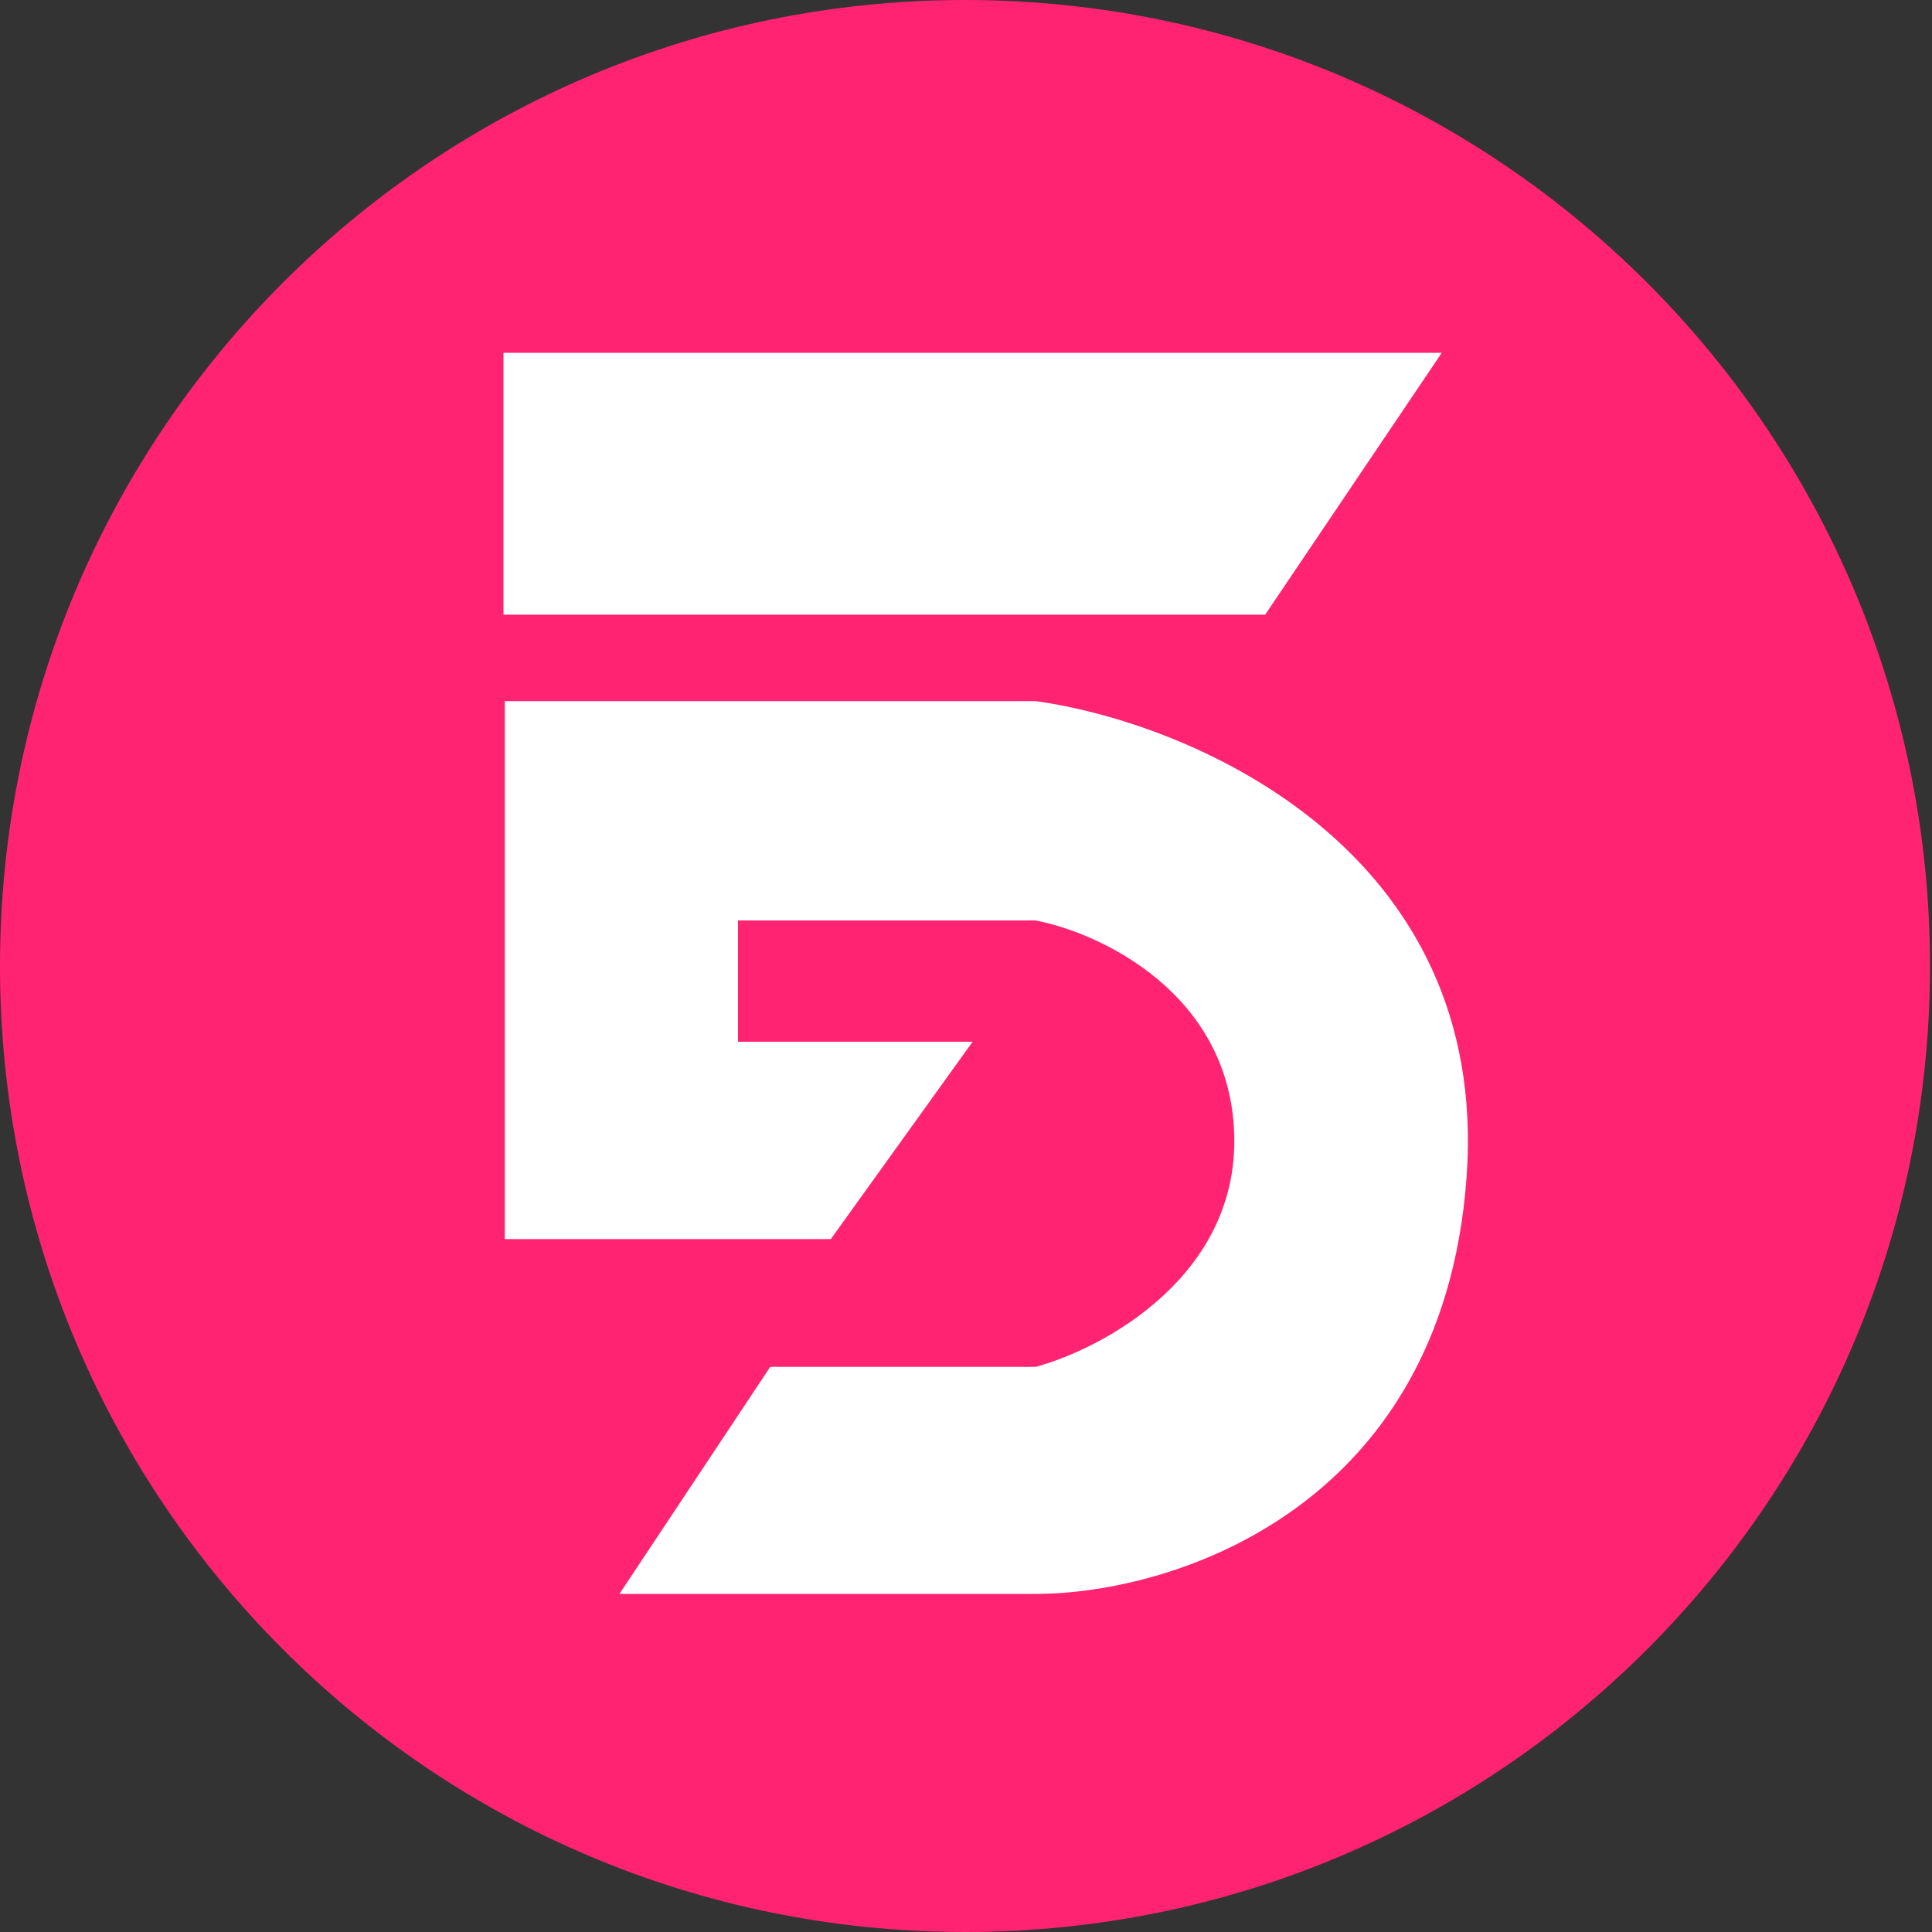
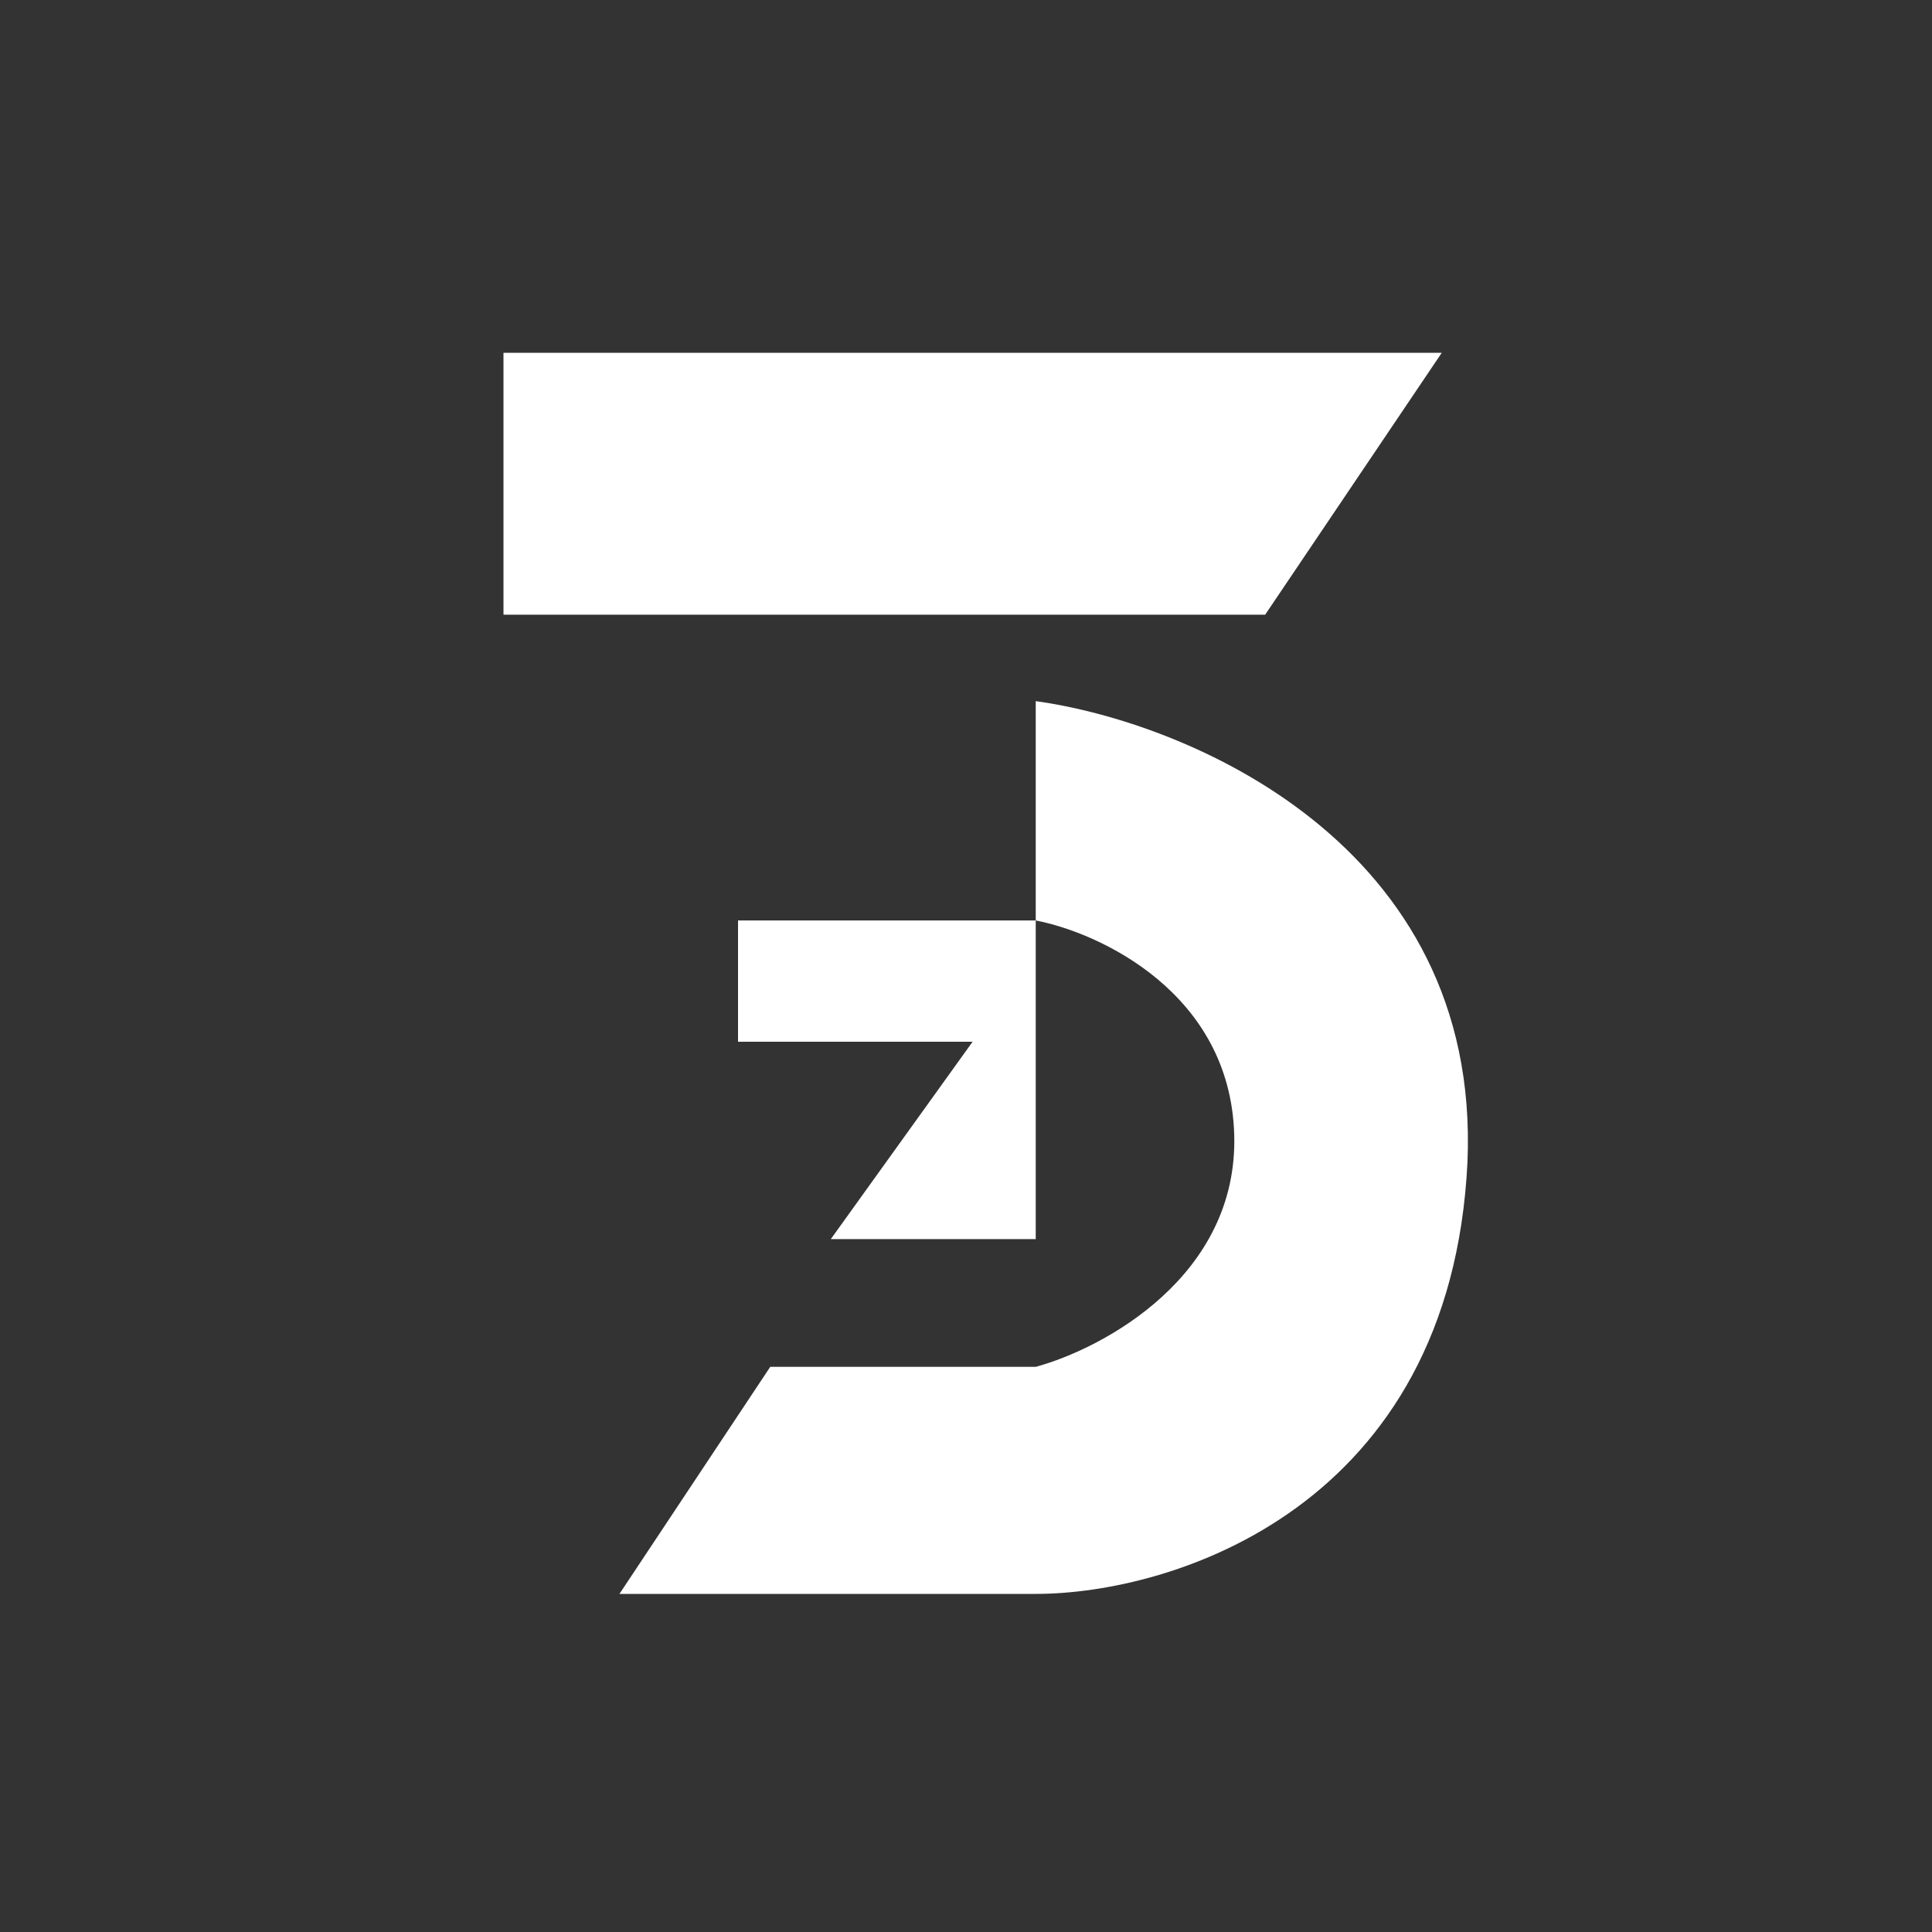
<svg xmlns="http://www.w3.org/2000/svg" width="65" height="65" viewBox="0 0 65 65" fill="none">
  <rect x="0" y="0" width="65" height="65" fill="#333333" stroke="none" />
-   <path d="M32.467 65C50.397 65 64.933 50.449 64.933 32.5C64.933 14.551 50.397 0 32.467 0C14.536 0 0 14.551 0 32.5C0 50.449 14.536 65 32.467 65Z" fill="#FF2371" />
-   <path d="M27.952 41.688L32.722 35.048H24.83V30.968H34.846C37.014 31.387 41.385 33.416 41.524 38.173C41.663 42.93 37.13 45.364 34.846 45.986H25.914L20.841 53.625H34.846C39.457 53.625 48.817 50.717 49.372 39.084C49.823 28.355 39.876 24.283 34.846 23.589H16.982V41.688H27.952Z" fill="white" />
+   <path d="M27.952 41.688L32.722 35.048H24.83V30.968H34.846C37.014 31.387 41.385 33.416 41.524 38.173C41.663 42.93 37.13 45.364 34.846 45.986H25.914L20.841 53.625H34.846C39.457 53.625 48.817 50.717 49.372 39.084C49.823 28.355 39.876 24.283 34.846 23.589V41.688H27.952Z" fill="white" />
  <path d="M16.939 20.681V11.87H48.506L42.565 20.681H16.939Z" fill="white" />
</svg>